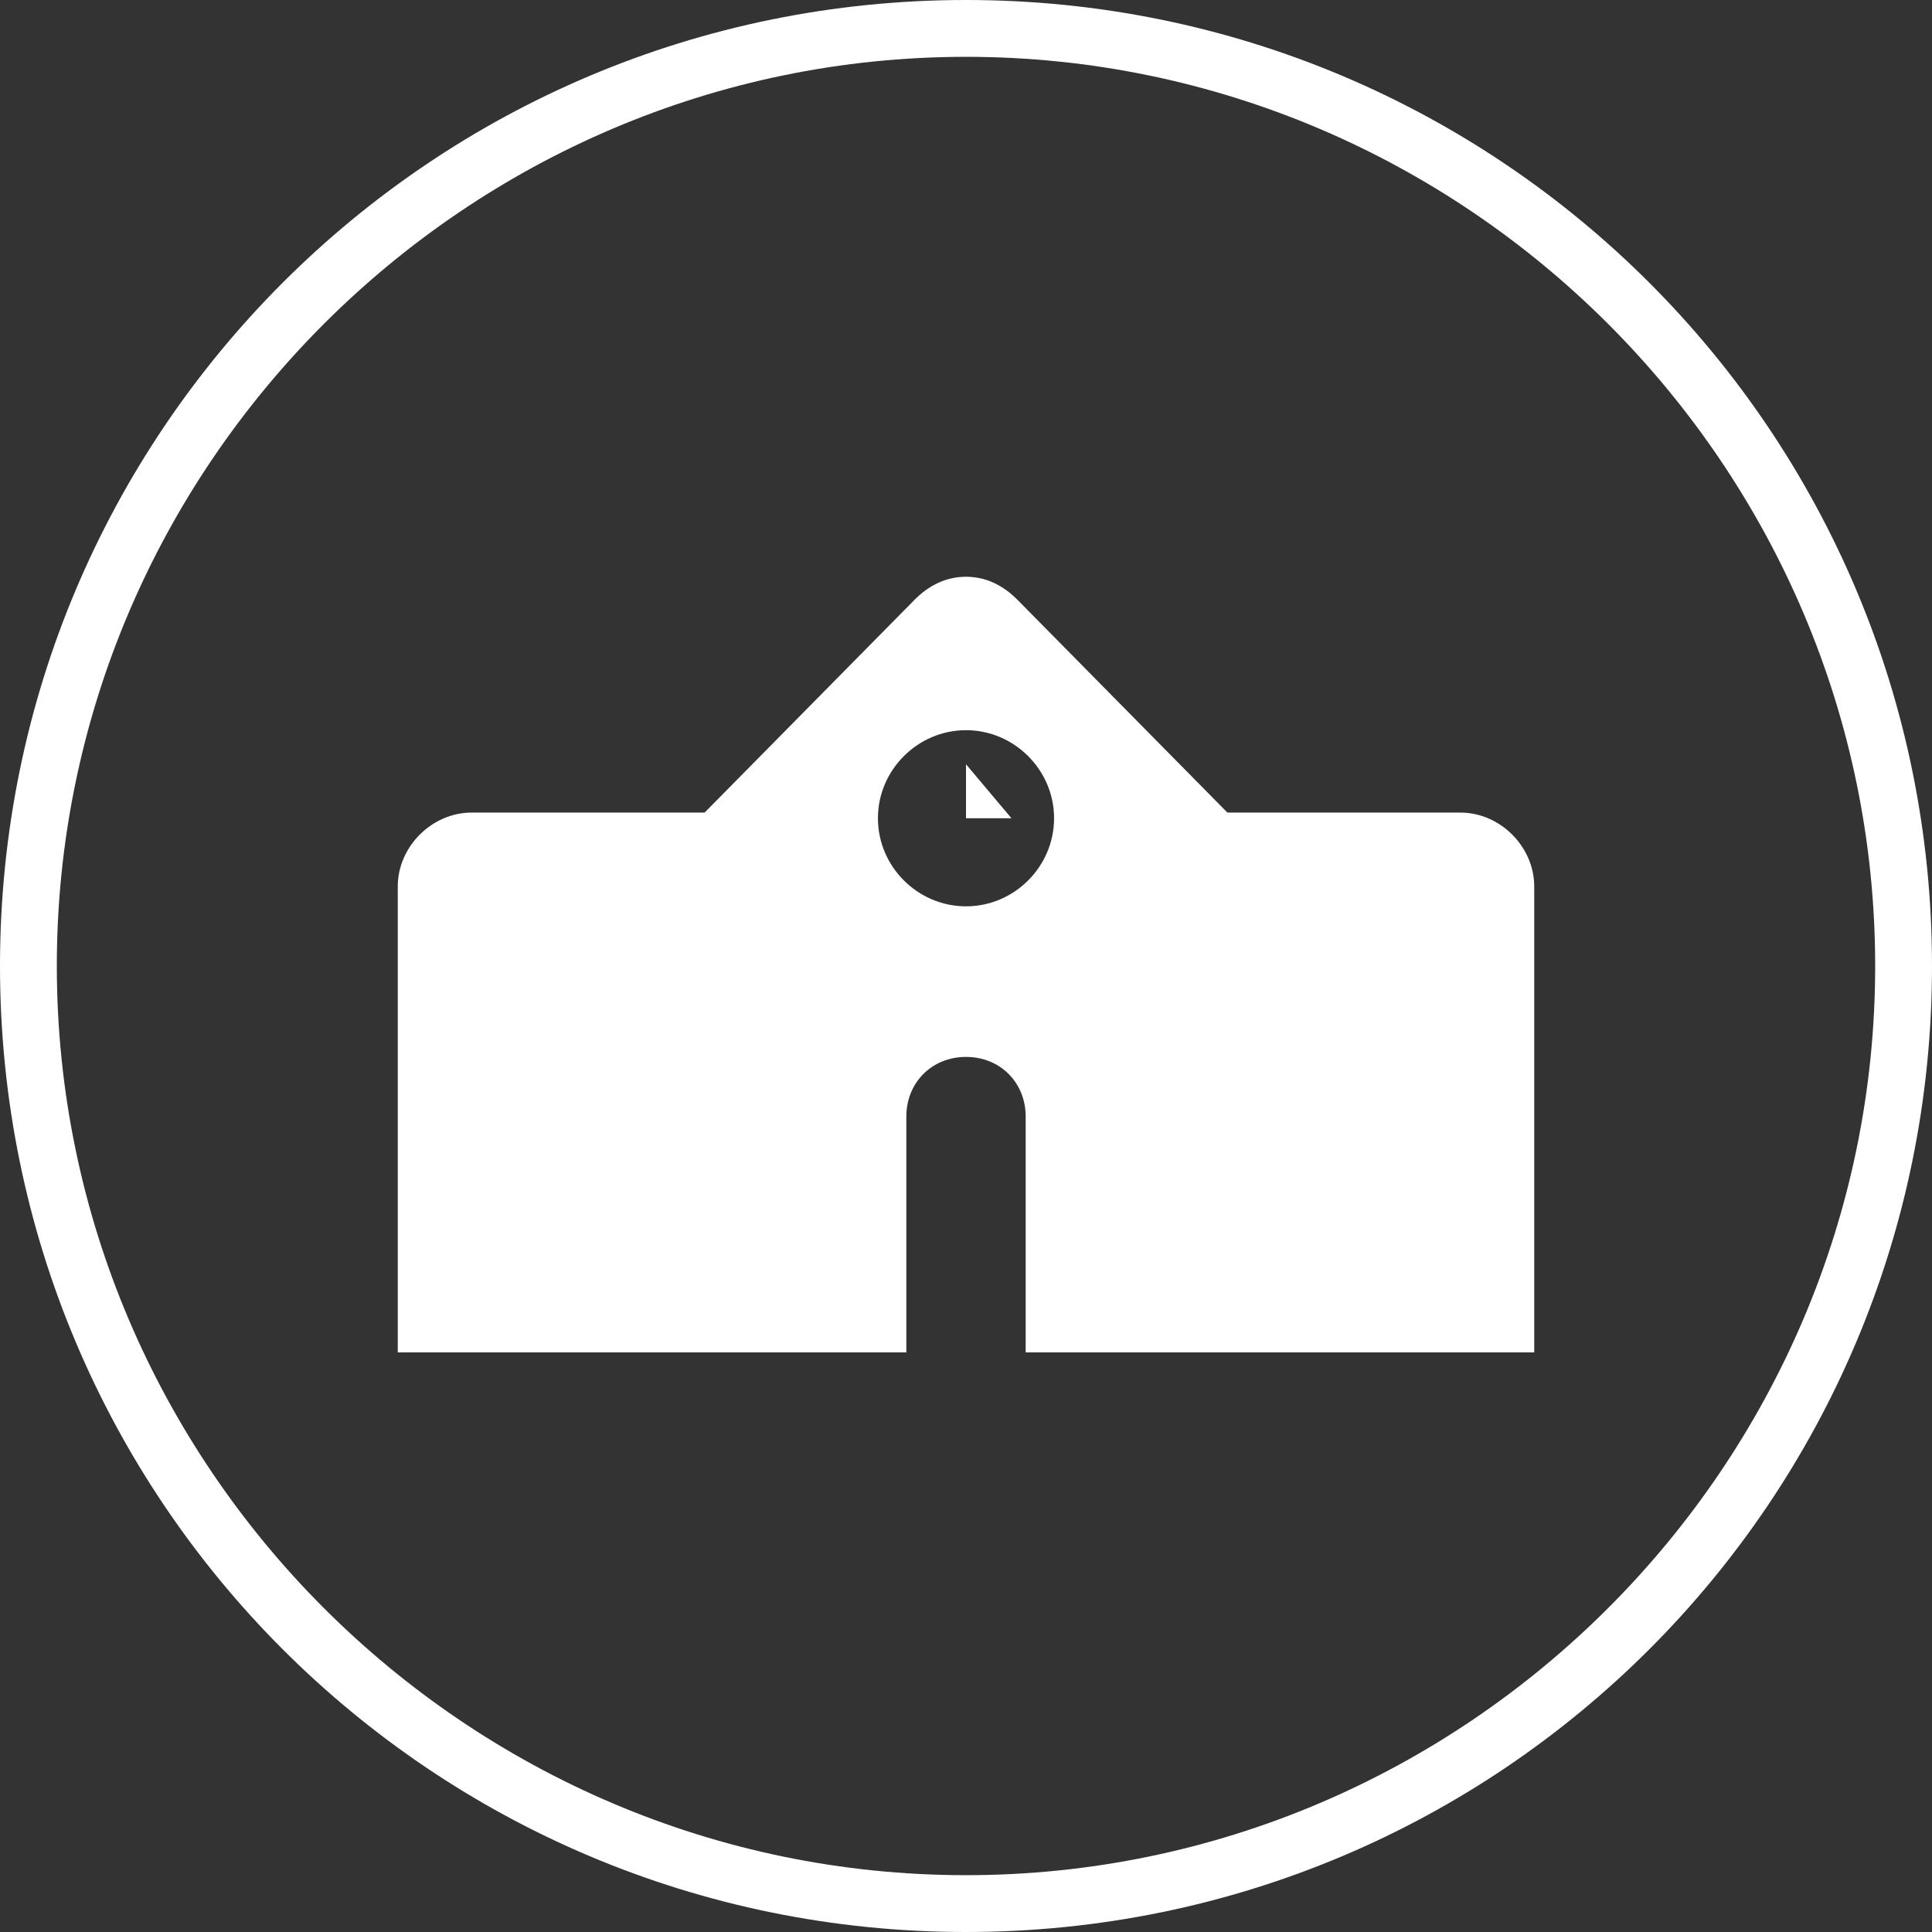
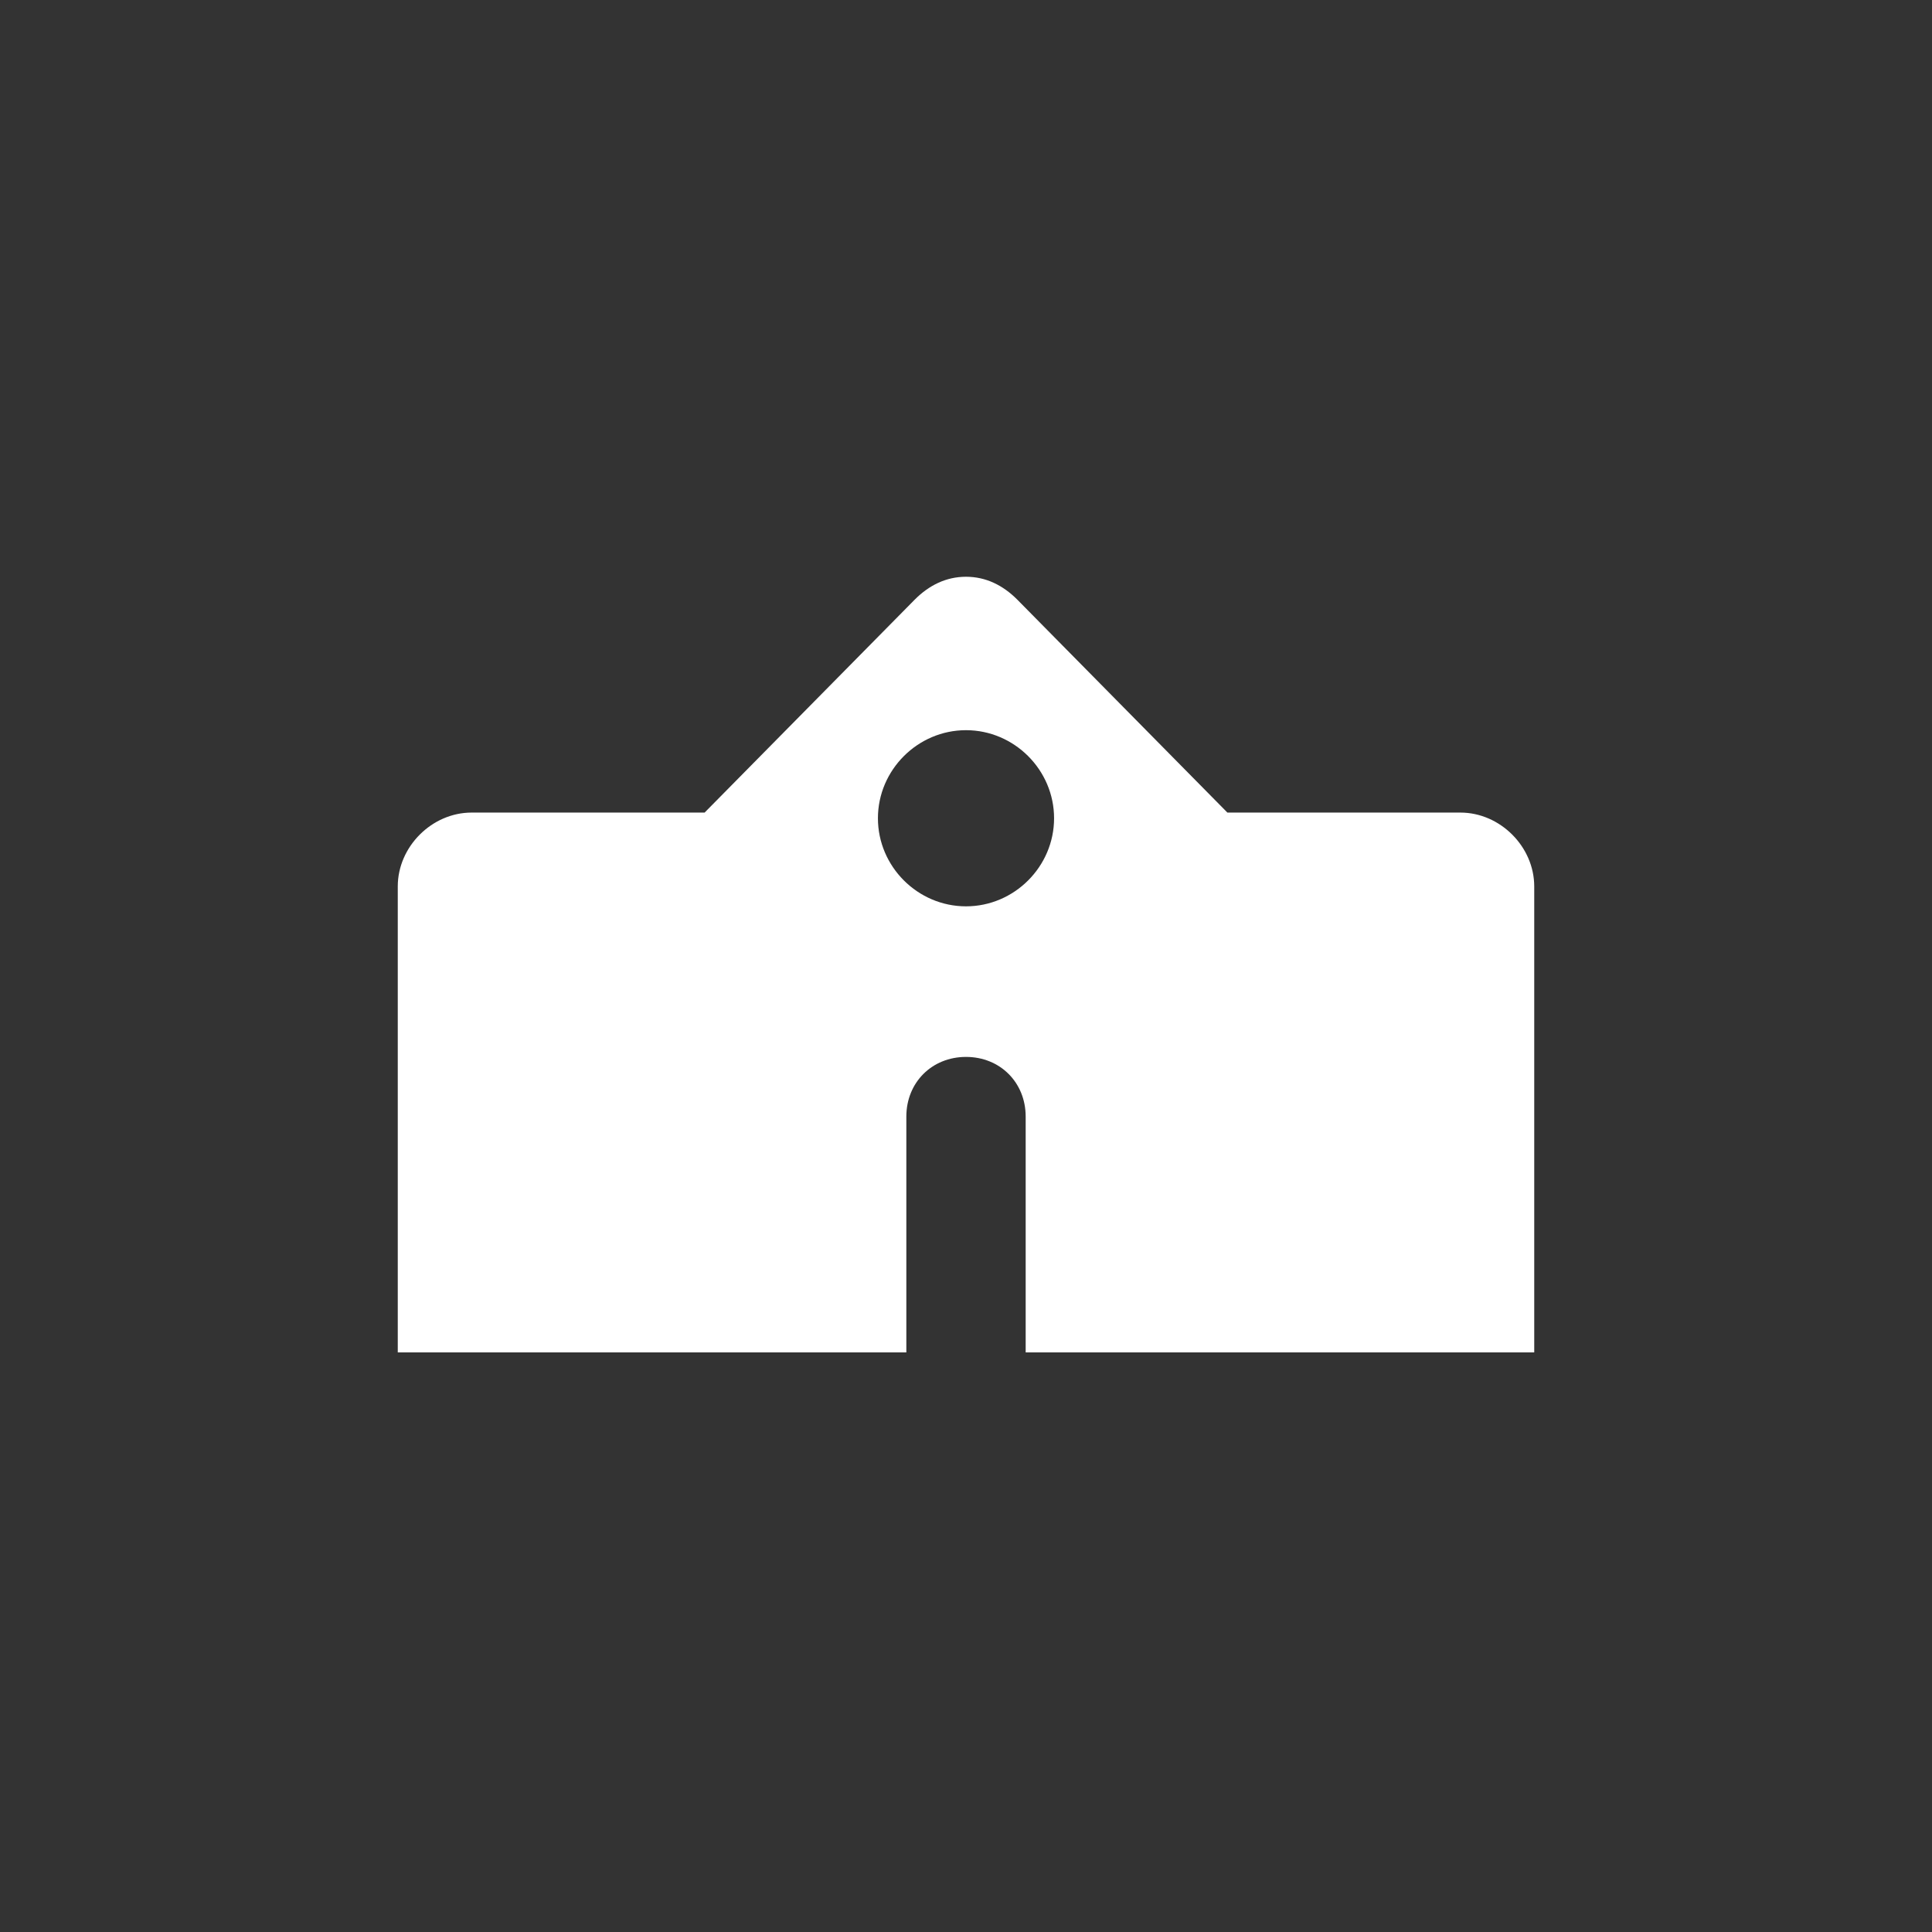
<svg xmlns="http://www.w3.org/2000/svg" version="1.1" id="レイヤー_1" x="0px" y="0px" viewBox="0 0 68 68" style="enable-background:new 0 0 68 68;" xml:space="preserve">
  <rect x="0" y="0" width="68" height="68" fill="#333333" stroke="none" />
  <style type="text/css">
	.st0{fill:#FFFFFF;}
</style>
  <g>
    <g>
      <path class="st0" d="M51.4,28.6h-8.2l-7.4-7.5c-0.5-0.5-1.1-0.8-1.8-0.8c-0.7,0-1.3,0.3-1.8,0.8l-7.4,7.5h-8.2    c-1.4,0-2.6,1.2-2.6,2.6v16.4h17.9v-8.3c0-1.2,0.9-2.1,2.1-2.1c1.2,0,2.1,0.9,2.1,2.1v8.3H54V31.2C54,29.8,52.8,28.6,51.4,28.6z     M34,31.9c-1.7,0-3.1-1.4-3.1-3.1c0-1.7,1.4-3.1,3.1-3.1c1.7,0,3.1,1.4,3.1,3.1C37.1,30.5,35.7,31.9,34,31.9z" />
-       <polyline class="st0" points="34,26.9 34,28.8 35.6,28.8   " />
    </g>
-     <path class="st0" d="M34,2c17.6,0,32,14.4,32,32S51.6,66,34,66S2,51.6,2,34S16.4,2,34,2 M34,0C15.2,0,0,15.2,0,34s15.2,34,34,34   s34-15.2,34-34S52.8,0,34,0L34,0z" />
  </g>
</svg>